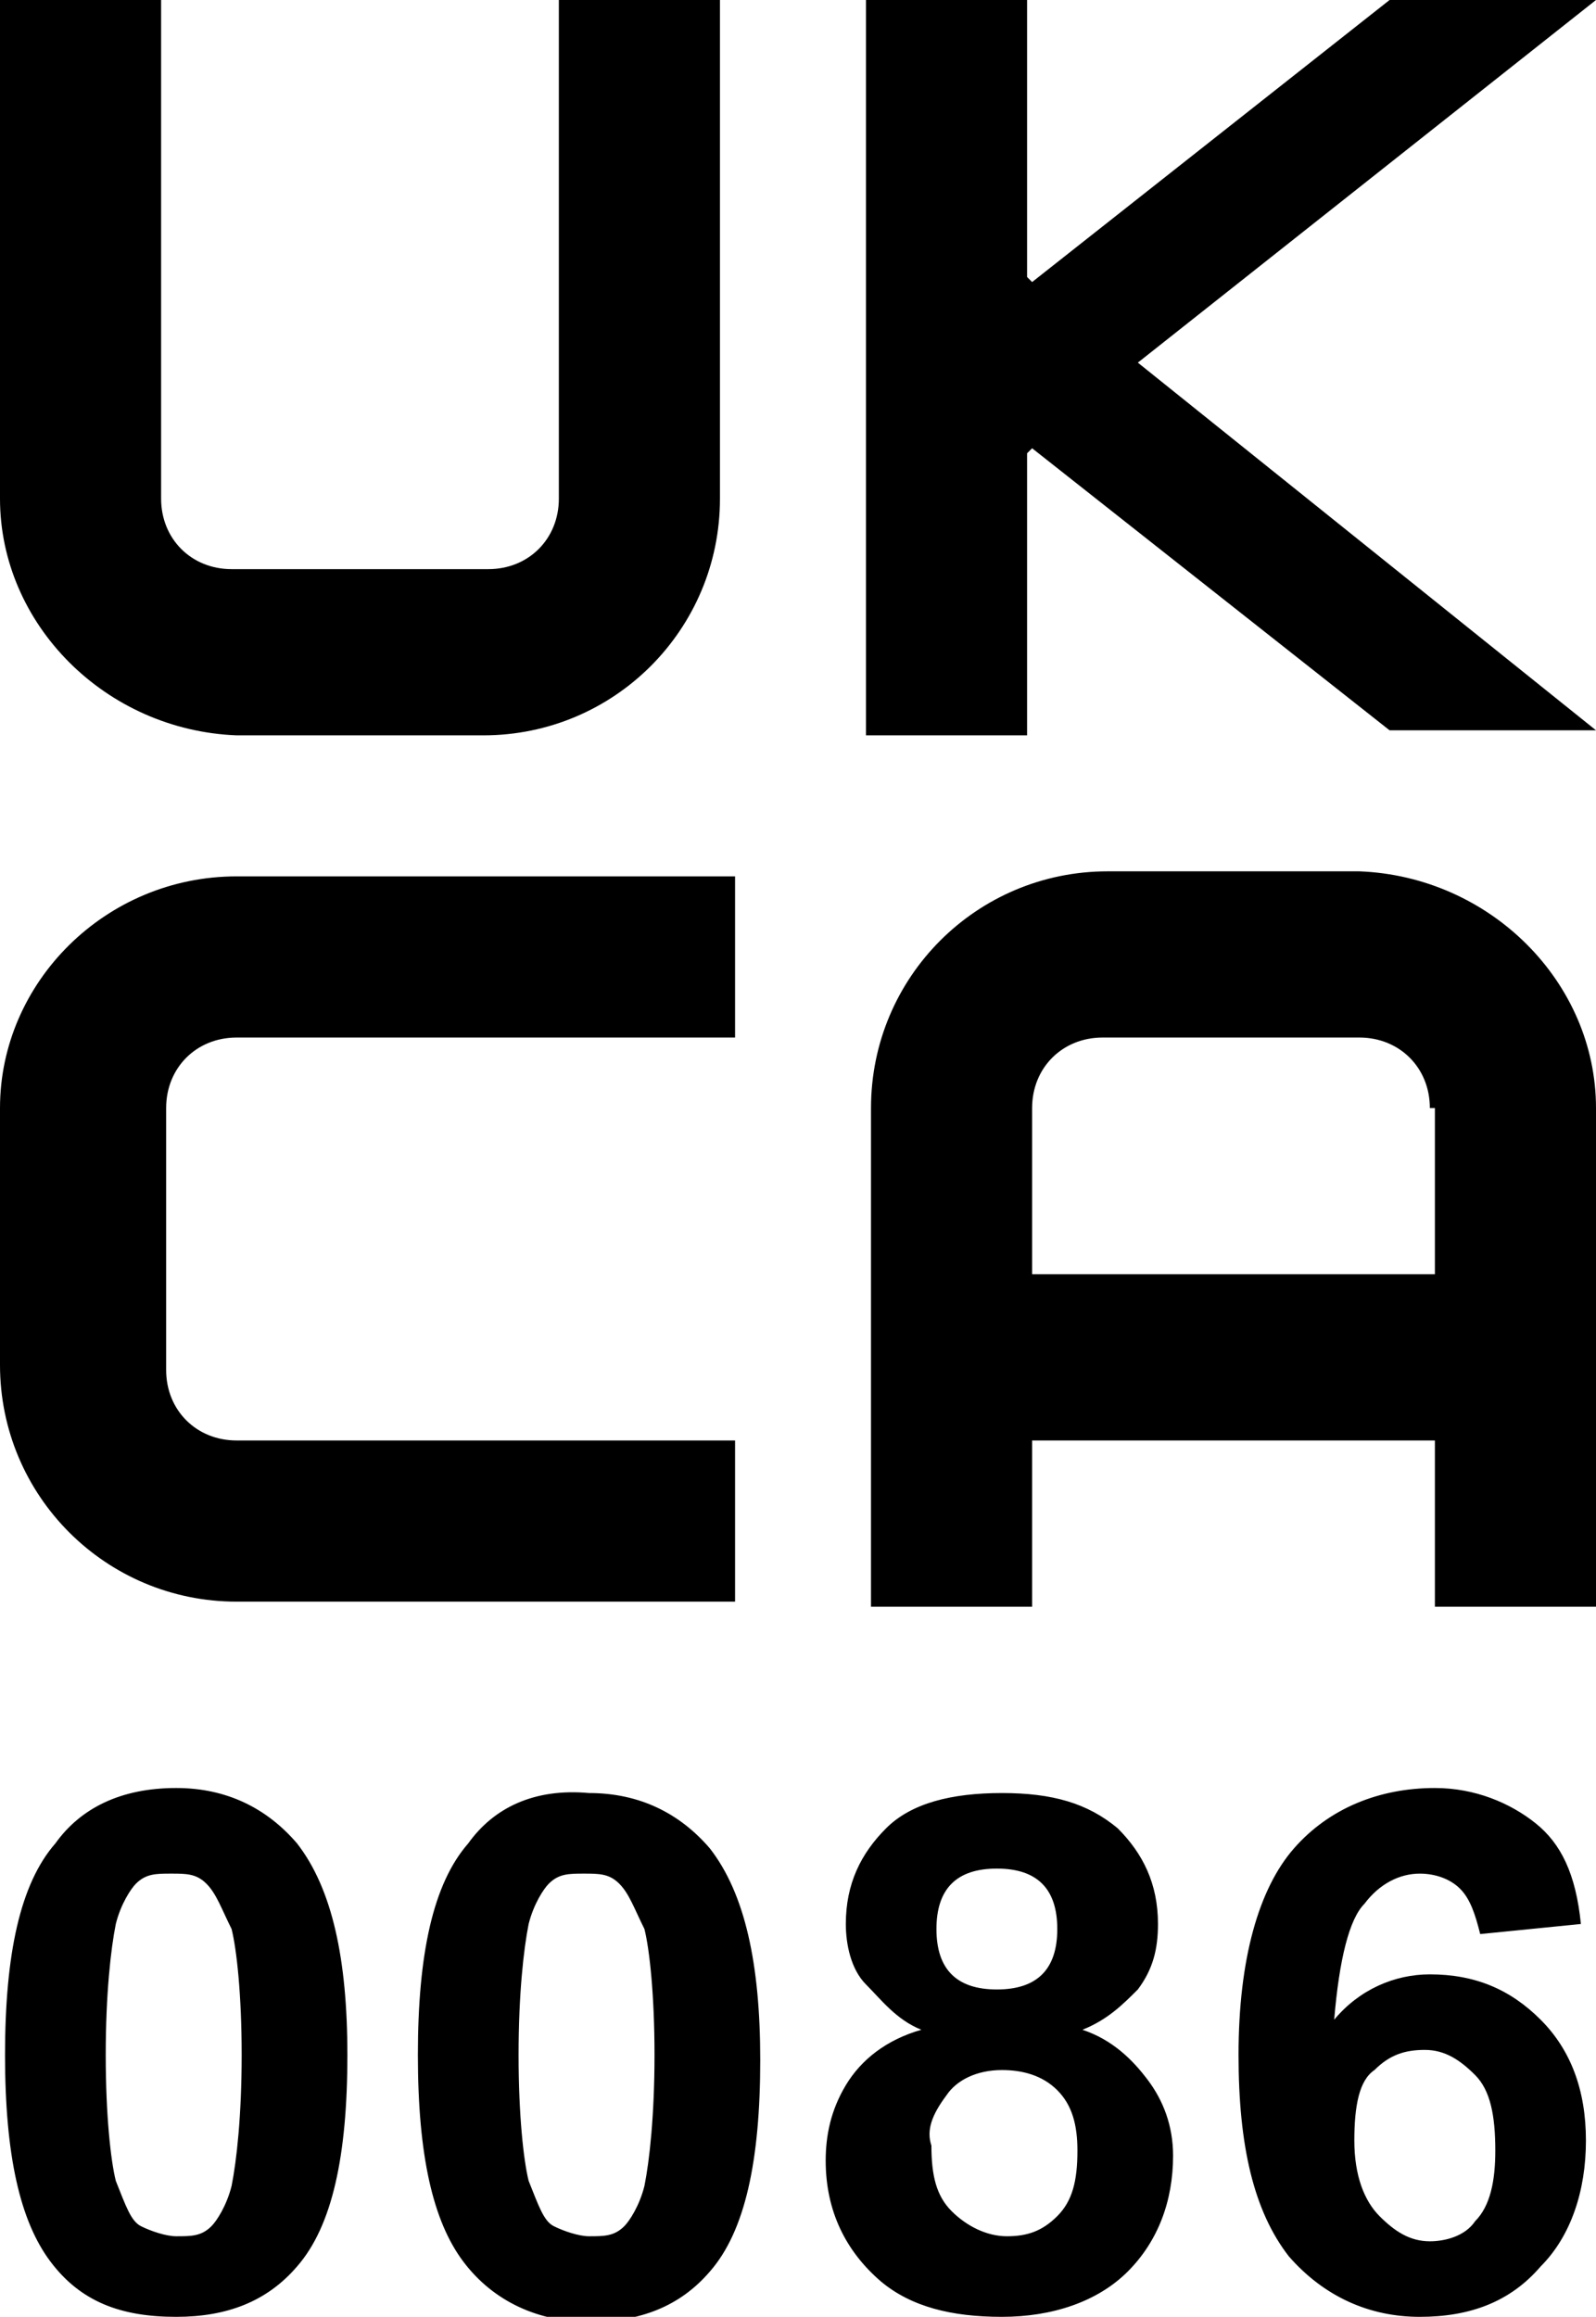
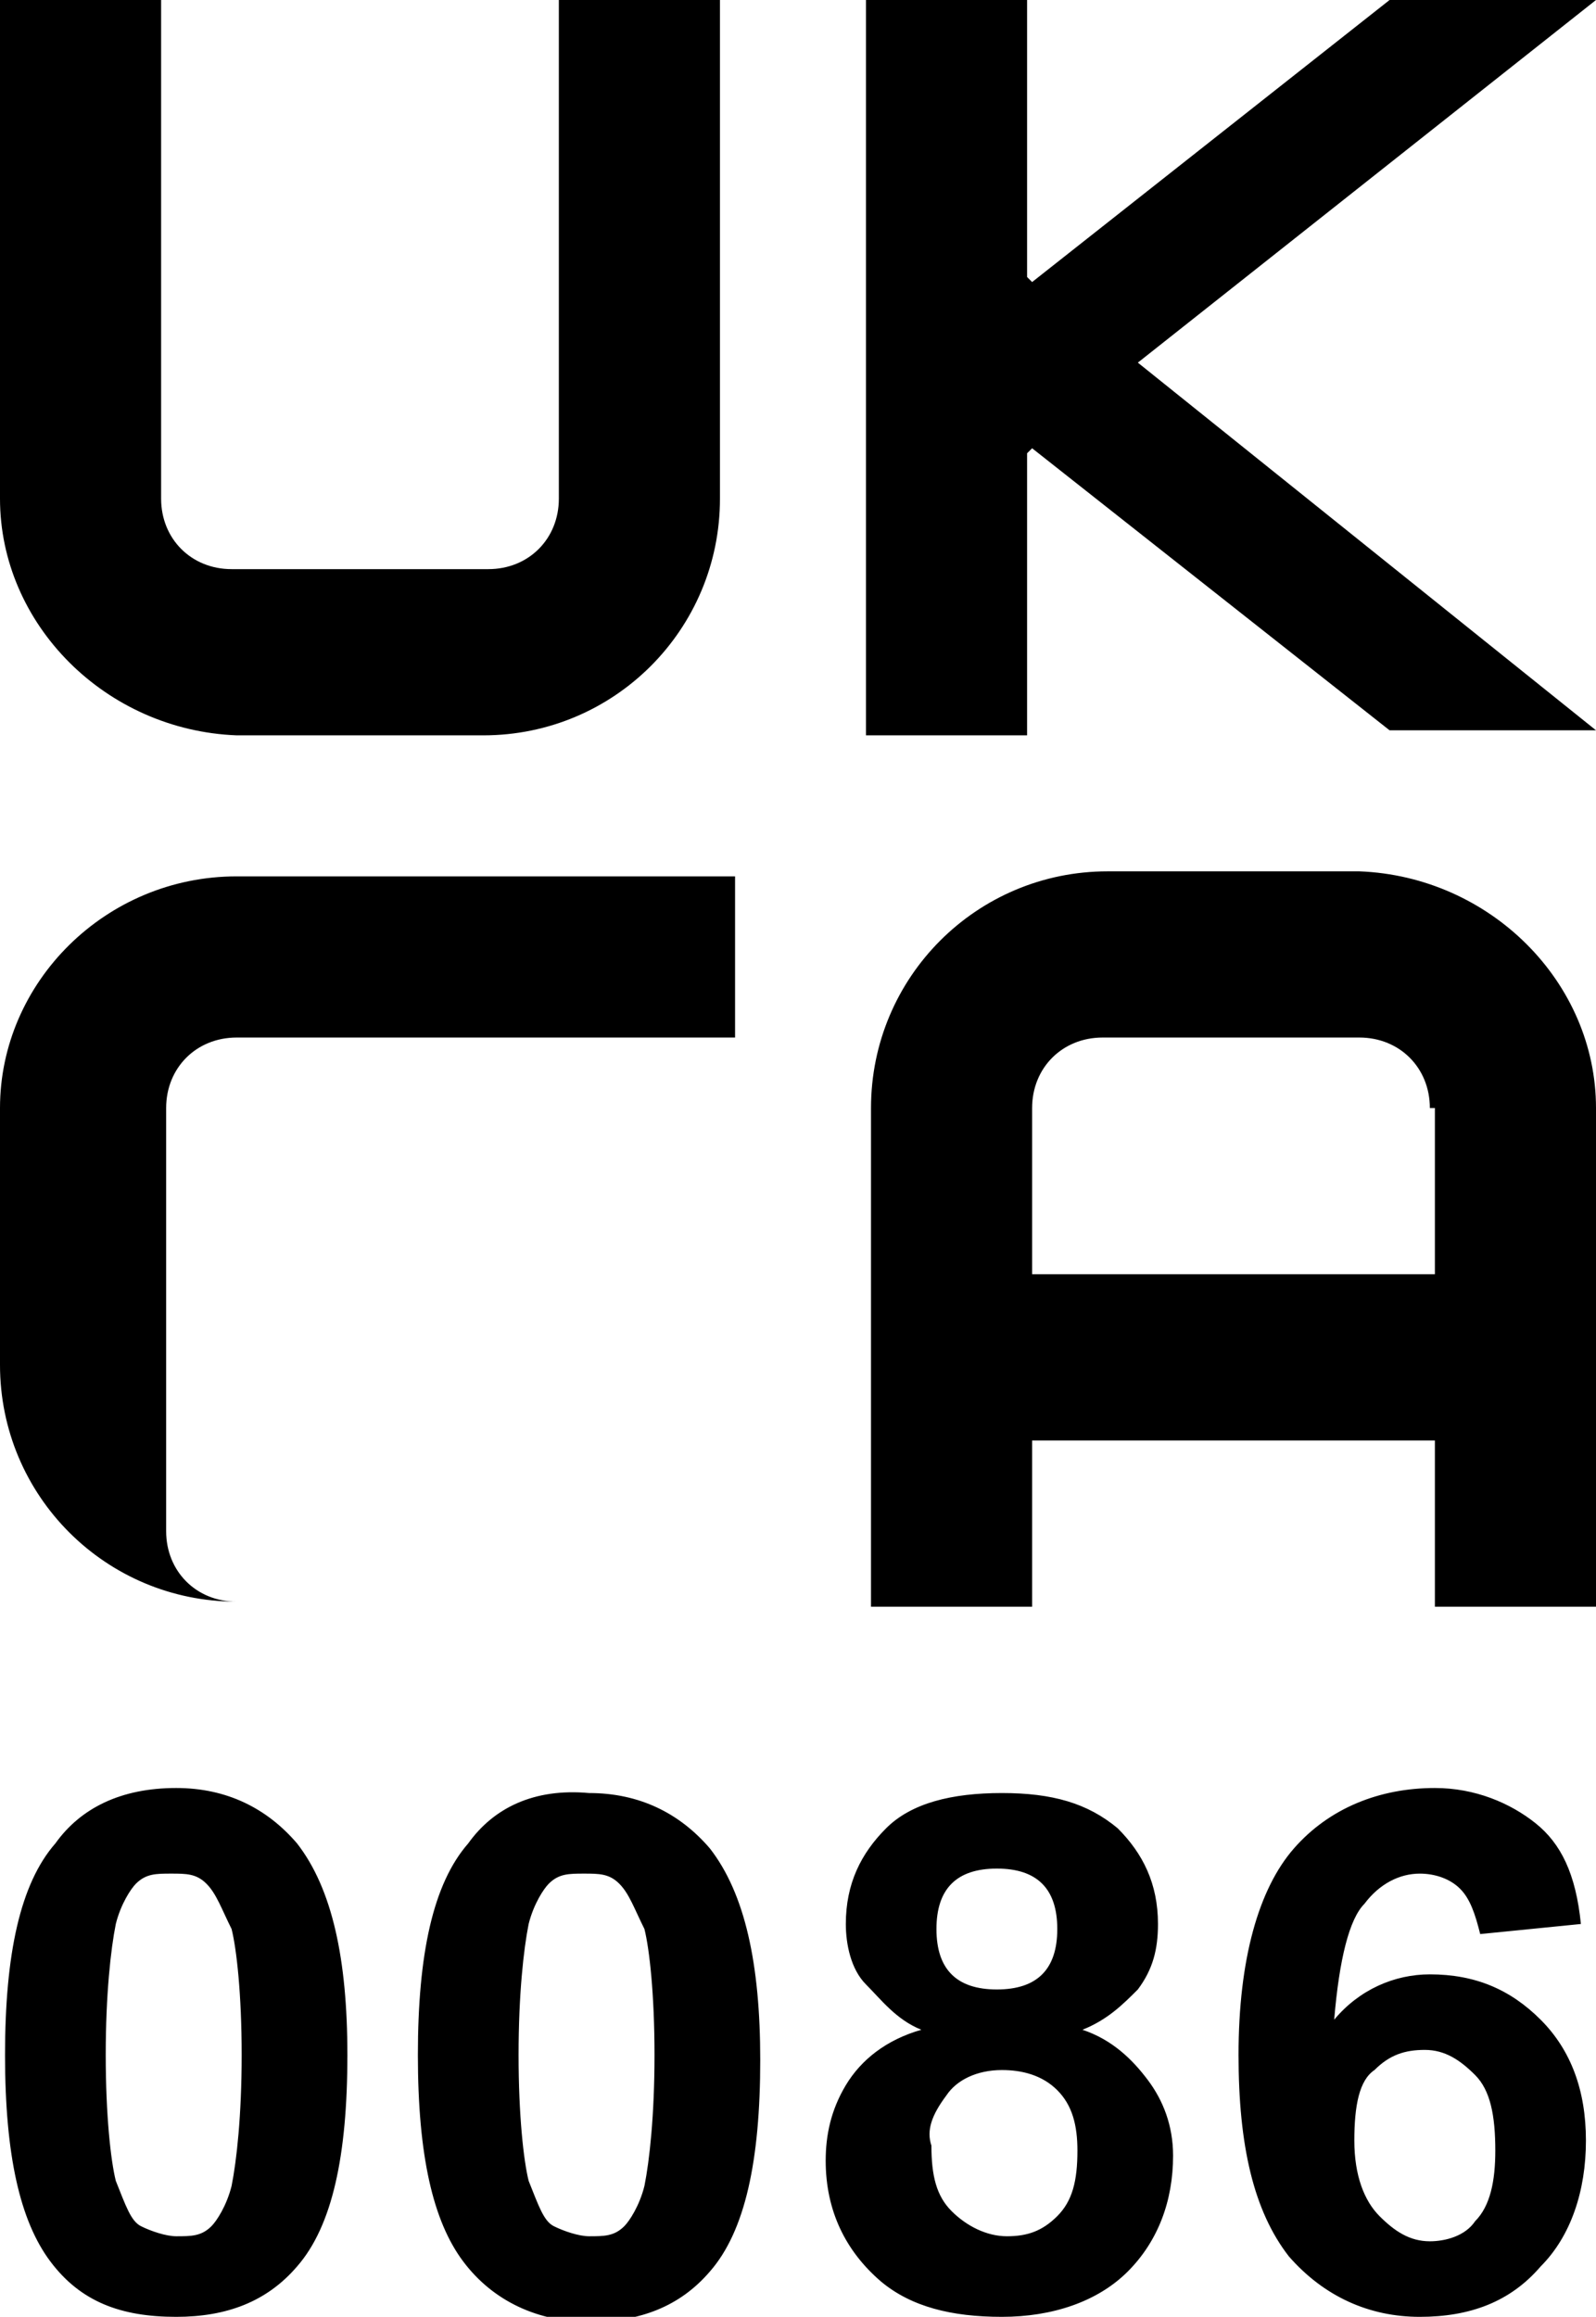
<svg xmlns="http://www.w3.org/2000/svg" version="1.1" id="Layer_1" x="0px" y="0px" width="31.7px" height="46px" viewBox="0 0 31.7 46" style="enable-background:new 0 0 31.7 46;" xml:space="preserve">
-   <path d="M0,9.9V0h3.2v9.9c0,0.8,0.6,1.4,1.4,1.4h5.1c0.8,0,1.4-0.6,1.4-1.4V0h3.2v9.9c0,2.6-2.1,4.7-4.7,4.7H4.7  C2.1,14.5,0,12.4,0,9.9z M31.7,22v9.9h-3.2v-3.3h-8v3.3h-3.2V22c0-2.6,2.1-4.7,4.7-4.7H27C29.6,17.4,31.7,19.5,31.7,22z M28.4,22  c0-0.8-0.6-1.4-1.4-1.4h-5.1c-0.8,0-1.4,0.6-1.4,1.4v3.3h8V22z M0,22v5.1c0,2.6,2.1,4.7,4.7,4.7h9.9v-3.2H4.7  c-0.8,0-1.4-0.6-1.4-1.4V22c0-0.8,0.6-1.4,1.4-1.4h9.9v-3.2H4.7C2.1,17.4,0,19.5,0,22z M31.7,0h-4.1l-7.1,5.6l-0.1-0.1V0h-3.2v14.6  h3.2V9l0.1-0.1l7.1,5.6h4.1l-9.1-7.3L31.7,0z M1.1,36.6c-0.7,0.8-1,2.2-1,4.2c0,2,0.3,3.3,0.9,4.1S2.4,46,3.5,46c1,0,1.8-0.3,2.4-1  c0.7-0.8,1-2.2,1-4.2c0-1.9-0.3-3.3-1-4.2c-0.6-0.7-1.4-1.1-2.4-1.1C2.4,35.5,1.6,35.9,1.1,36.6z M4.1,37.4c0.2,0.2,0.3,0.5,0.5,0.9  c0.1,0.4,0.2,1.3,0.2,2.5c0,1.2-0.1,2.1-0.2,2.6c-0.1,0.4-0.3,0.7-0.4,0.8c-0.2,0.2-0.4,0.2-0.7,0.2c-0.2,0-0.5-0.1-0.7-0.2  c-0.2-0.1-0.3-0.4-0.5-0.9c-0.1-0.4-0.2-1.3-0.2-2.5c0-1.2,0.1-2.1,0.2-2.6c0.1-0.4,0.3-0.7,0.4-0.8c0.2-0.2,0.4-0.2,0.7-0.2  C3.7,37.2,3.9,37.2,4.1,37.4z M9.3,36.6c-0.7,0.8-1,2.2-1,4.2c0,2,0.3,3.3,0.9,4.1c0.6,0.8,1.5,1.2,2.5,1.2c1,0,1.8-0.3,2.4-1  c0.7-0.8,1-2.2,1-4.2c0-1.9-0.3-3.3-1-4.2c-0.6-0.7-1.4-1.1-2.4-1.1C10.6,35.5,9.8,35.9,9.3,36.6z M12.3,37.4  c0.2,0.2,0.3,0.5,0.5,0.9c0.1,0.4,0.2,1.3,0.2,2.5c0,1.2-0.1,2.1-0.2,2.6c-0.1,0.4-0.3,0.7-0.4,0.8c-0.2,0.2-0.4,0.2-0.7,0.2  c-0.2,0-0.5-0.1-0.7-0.2c-0.2-0.1-0.3-0.4-0.5-0.9c-0.1-0.4-0.2-1.3-0.2-2.5c0-1.2,0.1-2.1,0.2-2.6c0.1-0.4,0.3-0.7,0.4-0.8  c0.2-0.2,0.4-0.2,0.7-0.2C11.9,37.2,12.1,37.2,12.3,37.4z M16.8,41.4c-0.3,0.5-0.4,1-0.4,1.5c0,1,0.4,1.8,1.1,2.4  c0.6,0.5,1.4,0.7,2.4,0.7c1,0,1.9-0.3,2.5-0.9c0.6-0.6,0.9-1.4,0.9-2.3c0-0.6-0.2-1.1-0.5-1.5c-0.3-0.4-0.7-0.8-1.3-1  c0.5-0.2,0.8-0.5,1.1-0.8c0.3-0.4,0.4-0.8,0.4-1.3c0-0.8-0.3-1.4-0.8-1.9c-0.6-0.5-1.3-0.7-2.3-0.7c-1,0-1.8,0.2-2.3,0.7  c-0.5,0.5-0.8,1.1-0.8,1.9c0,0.4,0.1,0.9,0.4,1.2s0.6,0.7,1.1,0.9C17.6,40.5,17.1,40.9,16.8,41.4z M18.8,41.6  c0.2-0.3,0.6-0.5,1.1-0.5c0.4,0,0.8,0.1,1.1,0.4c0.3,0.3,0.4,0.7,0.4,1.2c0,0.6-0.1,1-0.4,1.3c-0.3,0.3-0.6,0.4-1,0.4  c-0.4,0-0.8-0.2-1.1-0.5c-0.3-0.3-0.4-0.7-0.4-1.3C18.4,42.3,18.5,42,18.8,41.6z M18.9,37.4c0.2-0.2,0.5-0.3,0.9-0.3  c0.4,0,0.7,0.1,0.9,0.3c0.2,0.2,0.3,0.5,0.3,0.9c0,0.4-0.1,0.7-0.3,0.9c-0.2,0.2-0.5,0.3-0.9,0.3c-0.4,0-0.7-0.1-0.9-0.3  c-0.2-0.2-0.3-0.5-0.3-0.9C18.6,37.9,18.7,37.6,18.9,37.4z M30.5,36.2c-0.5-0.4-1.2-0.7-2-0.7c-1.1,0-2.1,0.4-2.8,1.2  c-0.7,0.8-1.1,2.2-1.1,4.1c0,1.8,0.3,3.1,1,4c0.7,0.8,1.6,1.2,2.6,1.2c1,0,1.8-0.3,2.4-1c0.6-0.6,0.9-1.5,0.9-2.5  c0-1-0.3-1.8-0.9-2.4c-0.6-0.6-1.3-0.9-2.2-0.9c-0.7,0-1.4,0.3-1.9,0.9c0.1-1.2,0.3-2,0.6-2.3c0.3-0.4,0.7-0.6,1.1-0.6  c0.3,0,0.6,0.1,0.8,0.3c0.2,0.2,0.3,0.5,0.4,0.9l2-0.2C31.3,37.2,31,36.6,30.5,36.2z M27.3,41.1c0.3-0.3,0.6-0.4,1-0.4  c0.4,0,0.7,0.2,1,0.5c0.3,0.3,0.4,0.8,0.4,1.5c0,0.6-0.1,1.1-0.4,1.4c-0.2,0.3-0.6,0.4-0.9,0.4c-0.4,0-0.7-0.2-1-0.5  c-0.3-0.3-0.5-0.8-0.5-1.5C26.9,41.8,27,41.3,27.3,41.1z" />
+   <path d="M0,9.9V0h3.2v9.9c0,0.8,0.6,1.4,1.4,1.4h5.1c0.8,0,1.4-0.6,1.4-1.4V0h3.2v9.9c0,2.6-2.1,4.7-4.7,4.7H4.7  C2.1,14.5,0,12.4,0,9.9z M31.7,22v9.9h-3.2v-3.3h-8v3.3h-3.2V22c0-2.6,2.1-4.7,4.7-4.7H27C29.6,17.4,31.7,19.5,31.7,22z M28.4,22  c0-0.8-0.6-1.4-1.4-1.4h-5.1c-0.8,0-1.4,0.6-1.4,1.4v3.3h8V22z M0,22v5.1c0,2.6,2.1,4.7,4.7,4.7h9.9H4.7  c-0.8,0-1.4-0.6-1.4-1.4V22c0-0.8,0.6-1.4,1.4-1.4h9.9v-3.2H4.7C2.1,17.4,0,19.5,0,22z M31.7,0h-4.1l-7.1,5.6l-0.1-0.1V0h-3.2v14.6  h3.2V9l0.1-0.1l7.1,5.6h4.1l-9.1-7.3L31.7,0z M1.1,36.6c-0.7,0.8-1,2.2-1,4.2c0,2,0.3,3.3,0.9,4.1S2.4,46,3.5,46c1,0,1.8-0.3,2.4-1  c0.7-0.8,1-2.2,1-4.2c0-1.9-0.3-3.3-1-4.2c-0.6-0.7-1.4-1.1-2.4-1.1C2.4,35.5,1.6,35.9,1.1,36.6z M4.1,37.4c0.2,0.2,0.3,0.5,0.5,0.9  c0.1,0.4,0.2,1.3,0.2,2.5c0,1.2-0.1,2.1-0.2,2.6c-0.1,0.4-0.3,0.7-0.4,0.8c-0.2,0.2-0.4,0.2-0.7,0.2c-0.2,0-0.5-0.1-0.7-0.2  c-0.2-0.1-0.3-0.4-0.5-0.9c-0.1-0.4-0.2-1.3-0.2-2.5c0-1.2,0.1-2.1,0.2-2.6c0.1-0.4,0.3-0.7,0.4-0.8c0.2-0.2,0.4-0.2,0.7-0.2  C3.7,37.2,3.9,37.2,4.1,37.4z M9.3,36.6c-0.7,0.8-1,2.2-1,4.2c0,2,0.3,3.3,0.9,4.1c0.6,0.8,1.5,1.2,2.5,1.2c1,0,1.8-0.3,2.4-1  c0.7-0.8,1-2.2,1-4.2c0-1.9-0.3-3.3-1-4.2c-0.6-0.7-1.4-1.1-2.4-1.1C10.6,35.5,9.8,35.9,9.3,36.6z M12.3,37.4  c0.2,0.2,0.3,0.5,0.5,0.9c0.1,0.4,0.2,1.3,0.2,2.5c0,1.2-0.1,2.1-0.2,2.6c-0.1,0.4-0.3,0.7-0.4,0.8c-0.2,0.2-0.4,0.2-0.7,0.2  c-0.2,0-0.5-0.1-0.7-0.2c-0.2-0.1-0.3-0.4-0.5-0.9c-0.1-0.4-0.2-1.3-0.2-2.5c0-1.2,0.1-2.1,0.2-2.6c0.1-0.4,0.3-0.7,0.4-0.8  c0.2-0.2,0.4-0.2,0.7-0.2C11.9,37.2,12.1,37.2,12.3,37.4z M16.8,41.4c-0.3,0.5-0.4,1-0.4,1.5c0,1,0.4,1.8,1.1,2.4  c0.6,0.5,1.4,0.7,2.4,0.7c1,0,1.9-0.3,2.5-0.9c0.6-0.6,0.9-1.4,0.9-2.3c0-0.6-0.2-1.1-0.5-1.5c-0.3-0.4-0.7-0.8-1.3-1  c0.5-0.2,0.8-0.5,1.1-0.8c0.3-0.4,0.4-0.8,0.4-1.3c0-0.8-0.3-1.4-0.8-1.9c-0.6-0.5-1.3-0.7-2.3-0.7c-1,0-1.8,0.2-2.3,0.7  c-0.5,0.5-0.8,1.1-0.8,1.9c0,0.4,0.1,0.9,0.4,1.2s0.6,0.7,1.1,0.9C17.6,40.5,17.1,40.9,16.8,41.4z M18.8,41.6  c0.2-0.3,0.6-0.5,1.1-0.5c0.4,0,0.8,0.1,1.1,0.4c0.3,0.3,0.4,0.7,0.4,1.2c0,0.6-0.1,1-0.4,1.3c-0.3,0.3-0.6,0.4-1,0.4  c-0.4,0-0.8-0.2-1.1-0.5c-0.3-0.3-0.4-0.7-0.4-1.3C18.4,42.3,18.5,42,18.8,41.6z M18.9,37.4c0.2-0.2,0.5-0.3,0.9-0.3  c0.4,0,0.7,0.1,0.9,0.3c0.2,0.2,0.3,0.5,0.3,0.9c0,0.4-0.1,0.7-0.3,0.9c-0.2,0.2-0.5,0.3-0.9,0.3c-0.4,0-0.7-0.1-0.9-0.3  c-0.2-0.2-0.3-0.5-0.3-0.9C18.6,37.9,18.7,37.6,18.9,37.4z M30.5,36.2c-0.5-0.4-1.2-0.7-2-0.7c-1.1,0-2.1,0.4-2.8,1.2  c-0.7,0.8-1.1,2.2-1.1,4.1c0,1.8,0.3,3.1,1,4c0.7,0.8,1.6,1.2,2.6,1.2c1,0,1.8-0.3,2.4-1c0.6-0.6,0.9-1.5,0.9-2.5  c0-1-0.3-1.8-0.9-2.4c-0.6-0.6-1.3-0.9-2.2-0.9c-0.7,0-1.4,0.3-1.9,0.9c0.1-1.2,0.3-2,0.6-2.3c0.3-0.4,0.7-0.6,1.1-0.6  c0.3,0,0.6,0.1,0.8,0.3c0.2,0.2,0.3,0.5,0.4,0.9l2-0.2C31.3,37.2,31,36.6,30.5,36.2z M27.3,41.1c0.3-0.3,0.6-0.4,1-0.4  c0.4,0,0.7,0.2,1,0.5c0.3,0.3,0.4,0.8,0.4,1.5c0,0.6-0.1,1.1-0.4,1.4c-0.2,0.3-0.6,0.4-0.9,0.4c-0.4,0-0.7-0.2-1-0.5  c-0.3-0.3-0.5-0.8-0.5-1.5C26.9,41.8,27,41.3,27.3,41.1z" />
</svg>